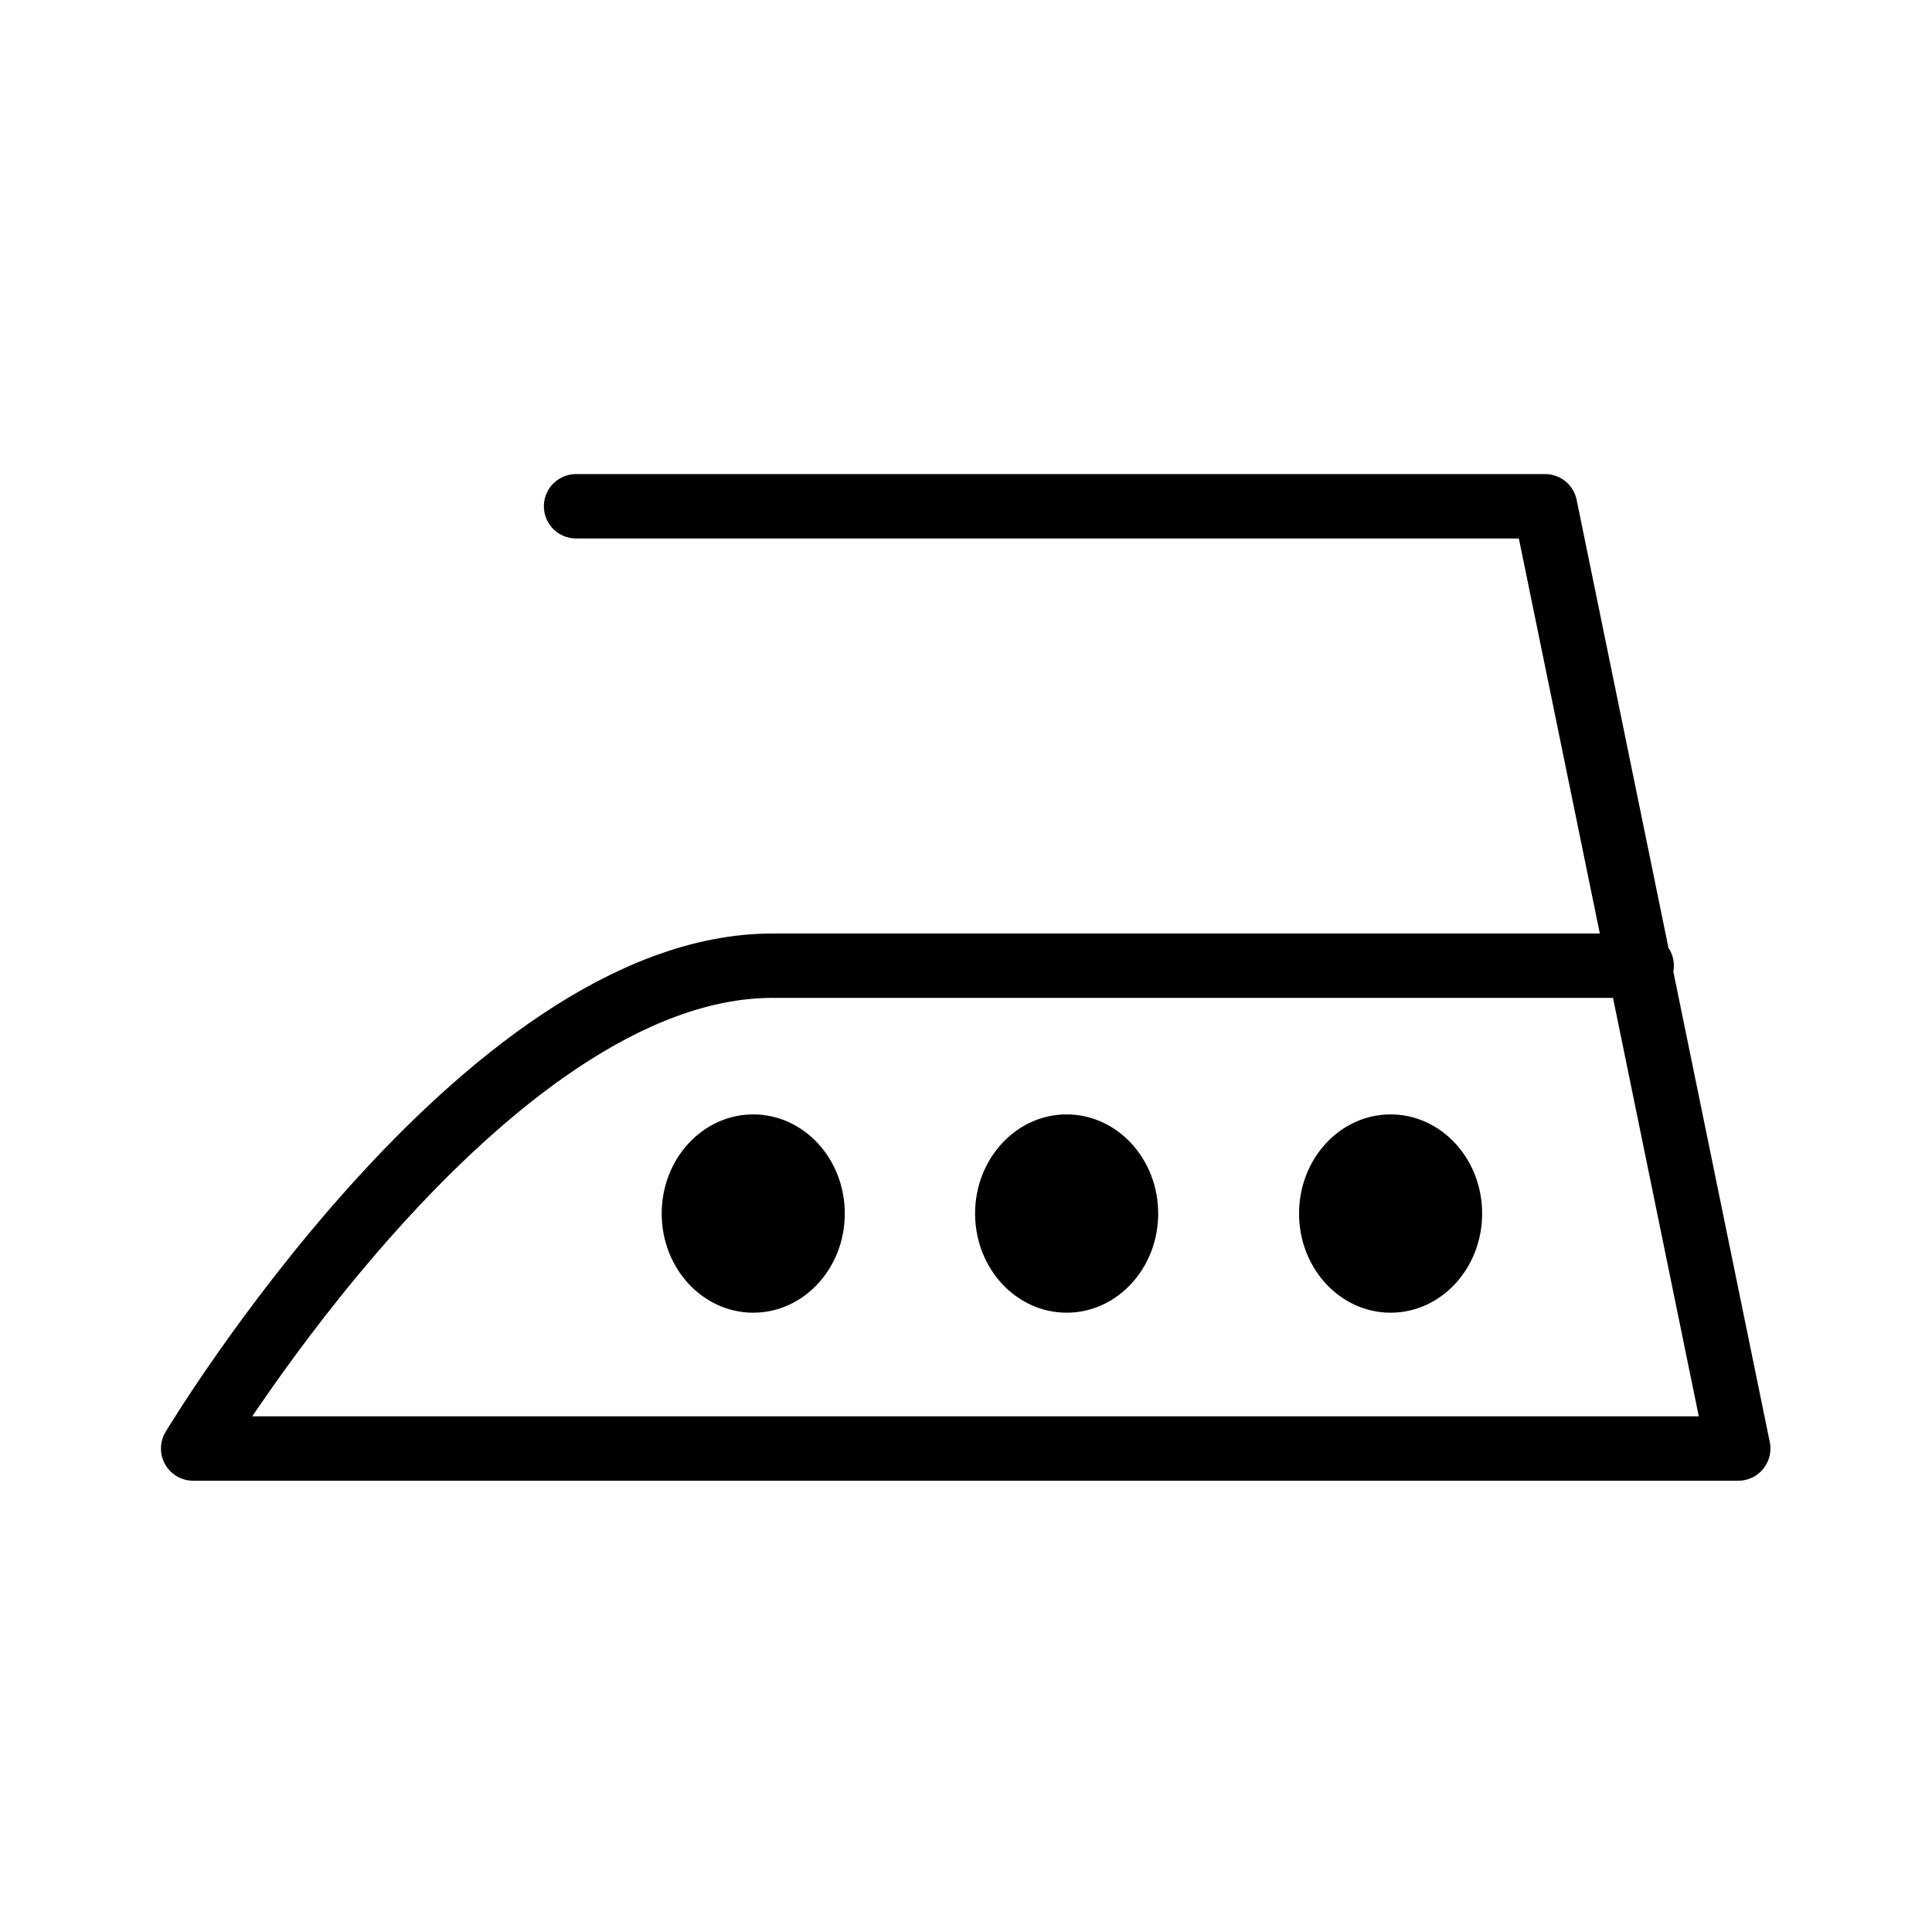
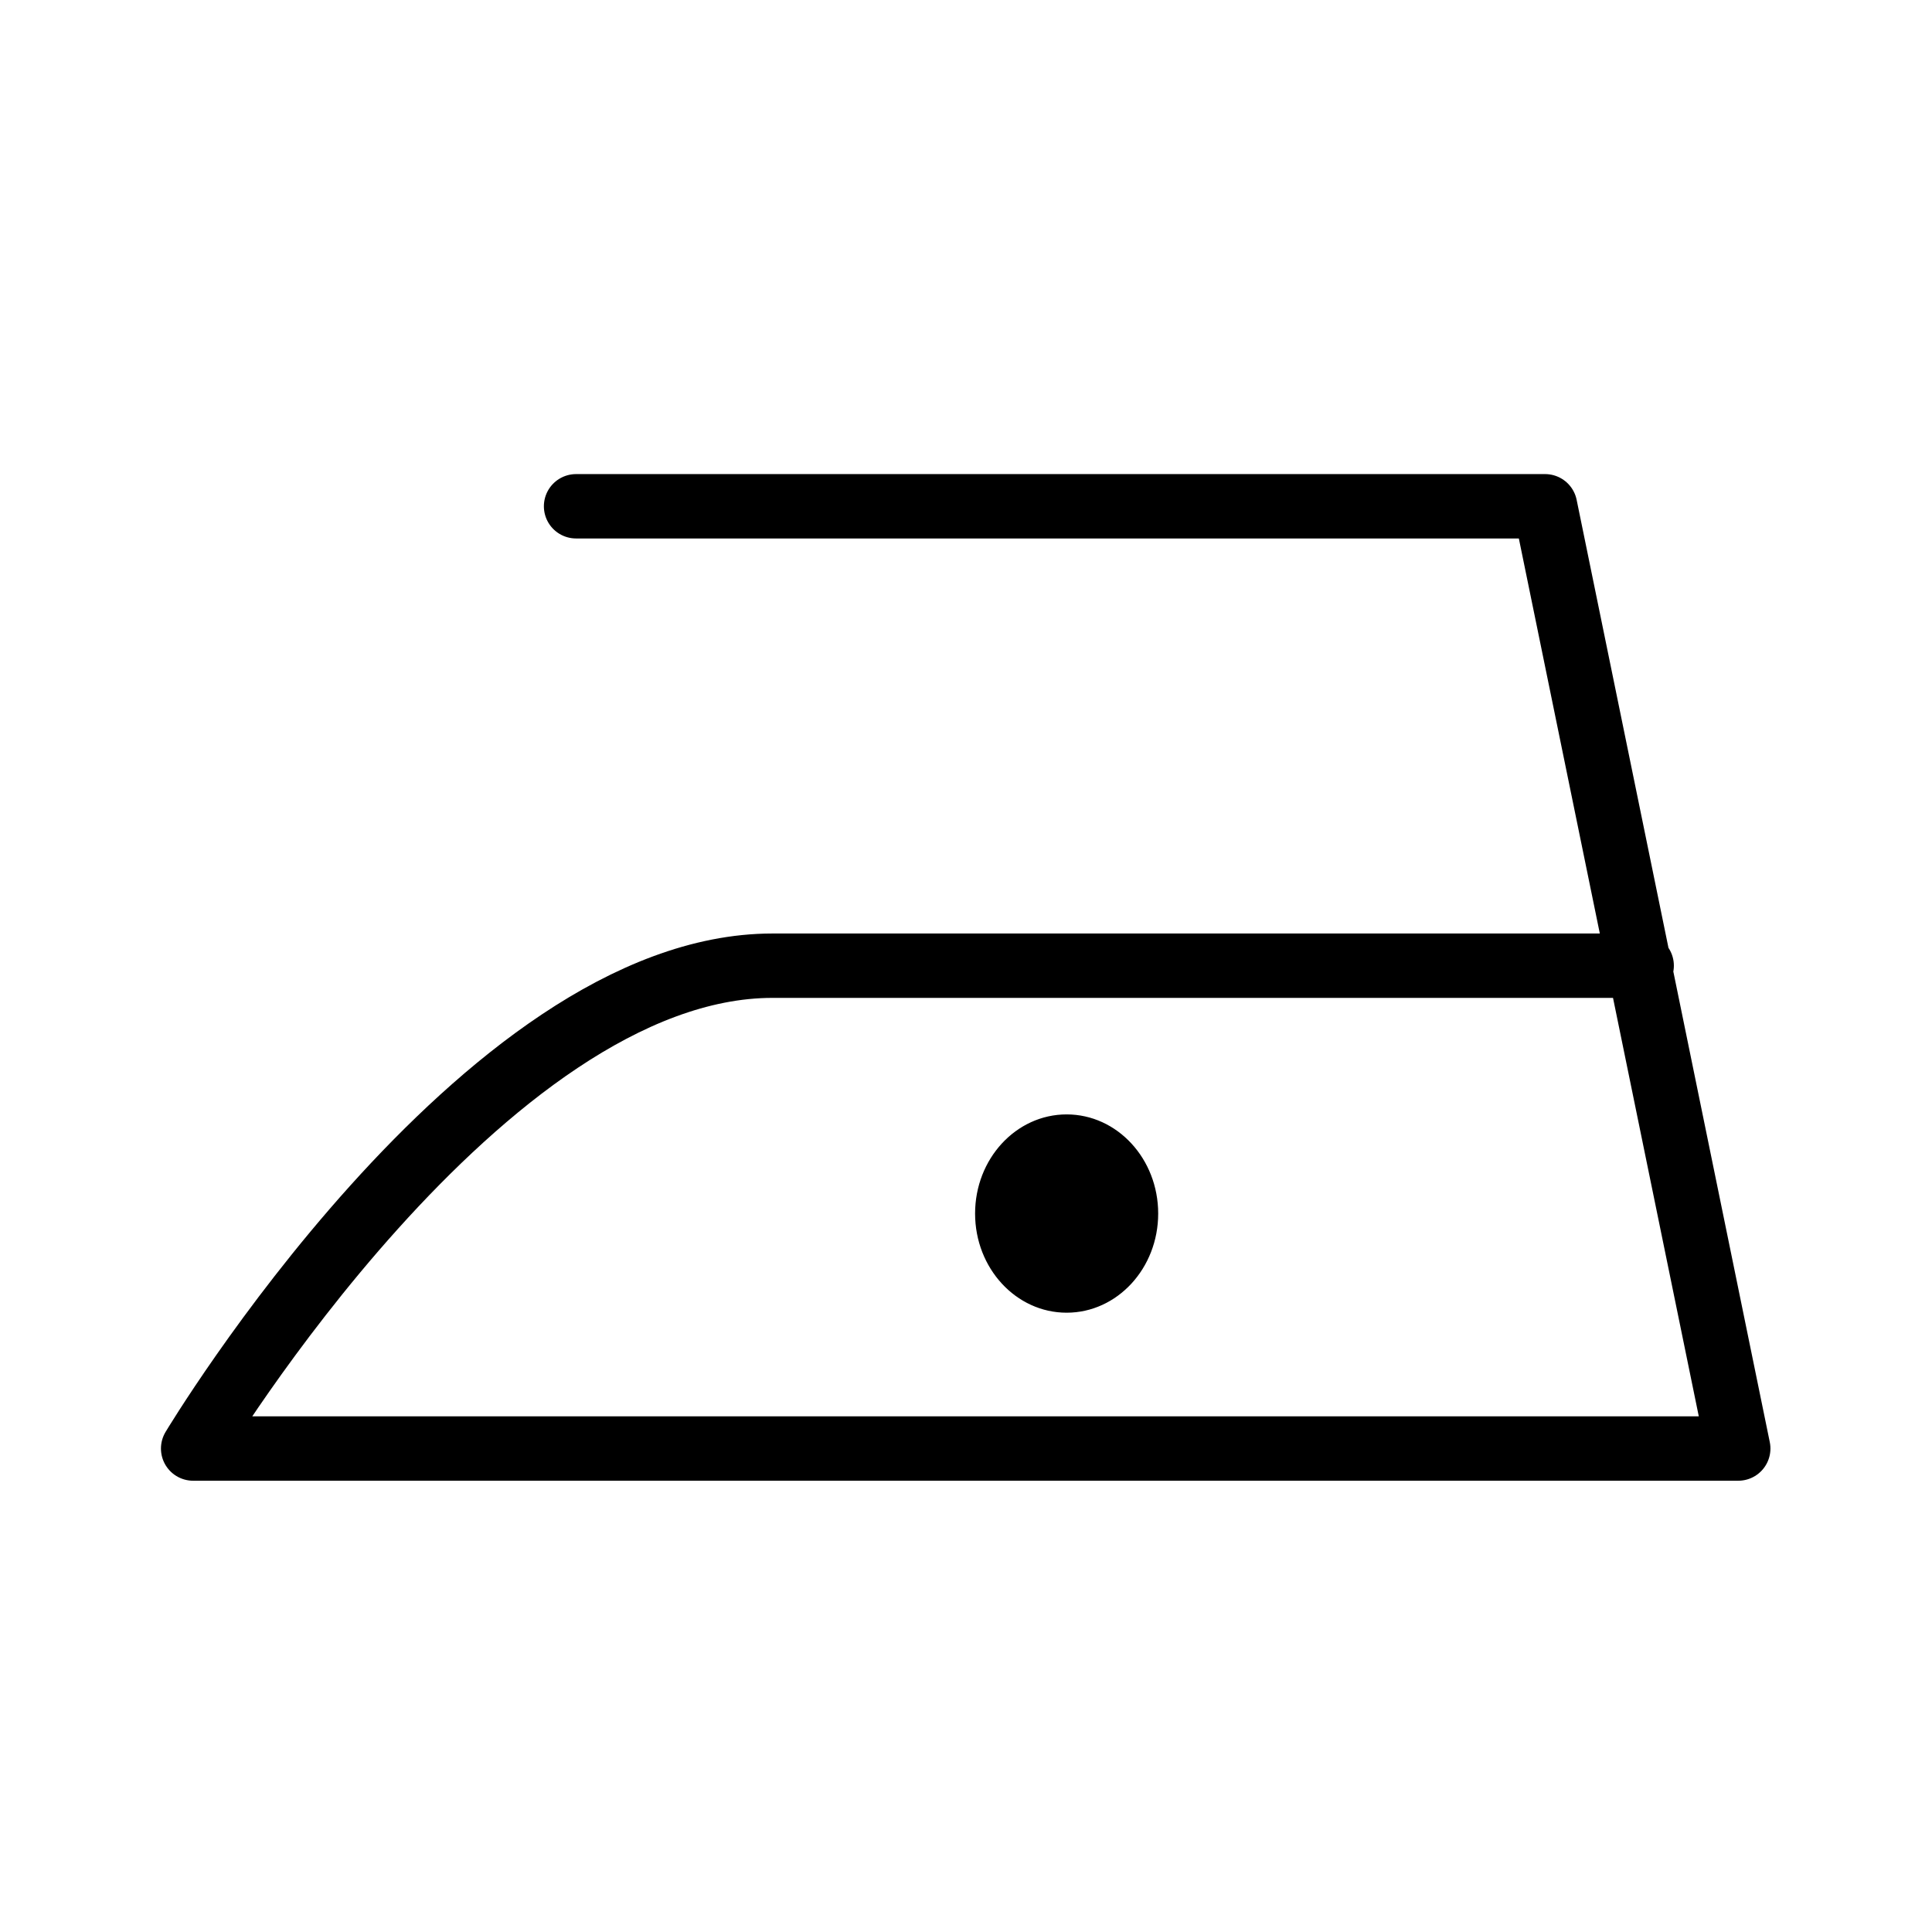
<svg xmlns="http://www.w3.org/2000/svg" width="100%" height="100%" viewBox="0 0 1563 1563" version="1.1" xml:space="preserve" style="fill-rule:evenodd;clip-rule:evenodd;stroke-linecap:round;stroke-linejoin:round;">
  <path id="path1648" d="M466.042,409.581l783.958,-0l156.25,762.294l-1250,0c0,0 234.375,-390.625 468.75,-390.625l703.125,0" style="fill:none;stroke:#000;stroke-width:52.08px;" />
-   <path id="path1649" d="M681.353,981.771c0,-43.147 -32.225,-78.125 -71.978,-78.125c-39.753,-0 -71.978,34.978 -71.978,78.125c-0,43.147 32.225,78.125 71.978,78.125c39.753,-0 71.978,-34.978 71.978,-78.125Z" style="stroke:#000;stroke-width:4.17px;stroke-linecap:butt;stroke-linejoin:miter;" />
  <path id="path1659" d="M934.896,981.771c-0,-43.147 -32.226,-78.125 -71.979,-78.125c-39.752,-0 -71.978,34.978 -71.978,78.125c0,43.147 32.226,78.125 71.978,78.125c39.753,-0 71.979,-34.978 71.979,-78.125Z" style="stroke:#000;stroke-width:4.17px;stroke-linecap:butt;stroke-linejoin:miter;" />
-   <path id="path1660" d="M1196.98,981.771c0,-43.147 -32.225,-78.125 -71.978,-78.125c-39.753,-0 -71.978,34.978 -71.978,78.125c-0,43.147 32.225,78.125 71.978,78.125c39.753,-0 71.978,-34.978 71.978,-78.125Z" style="stroke:#000;stroke-width:4.17px;stroke-linecap:butt;stroke-linejoin:miter;" />
</svg>